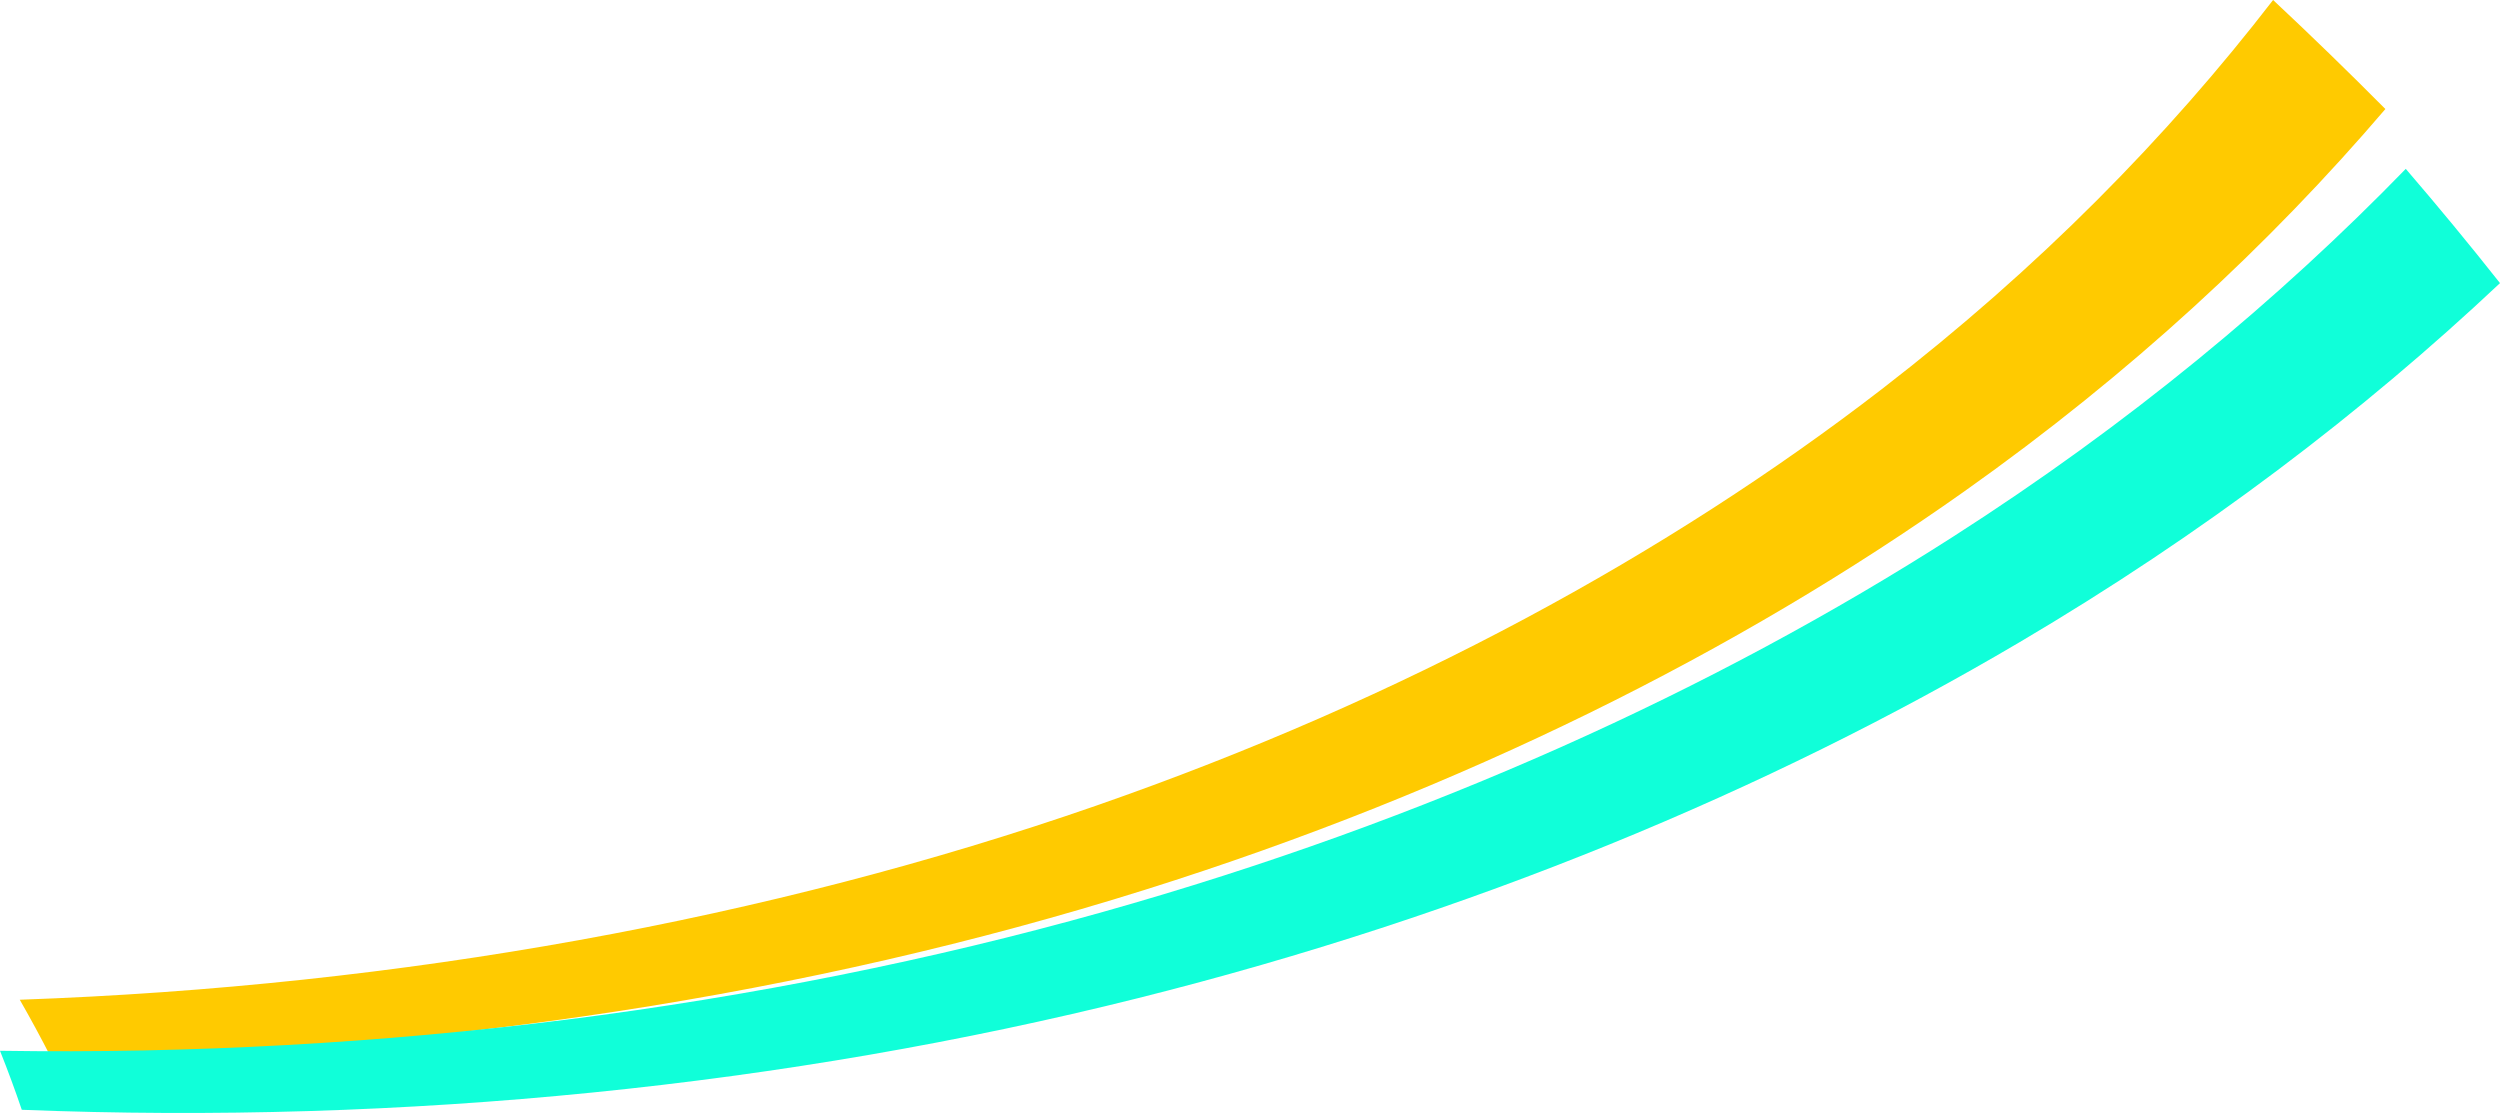
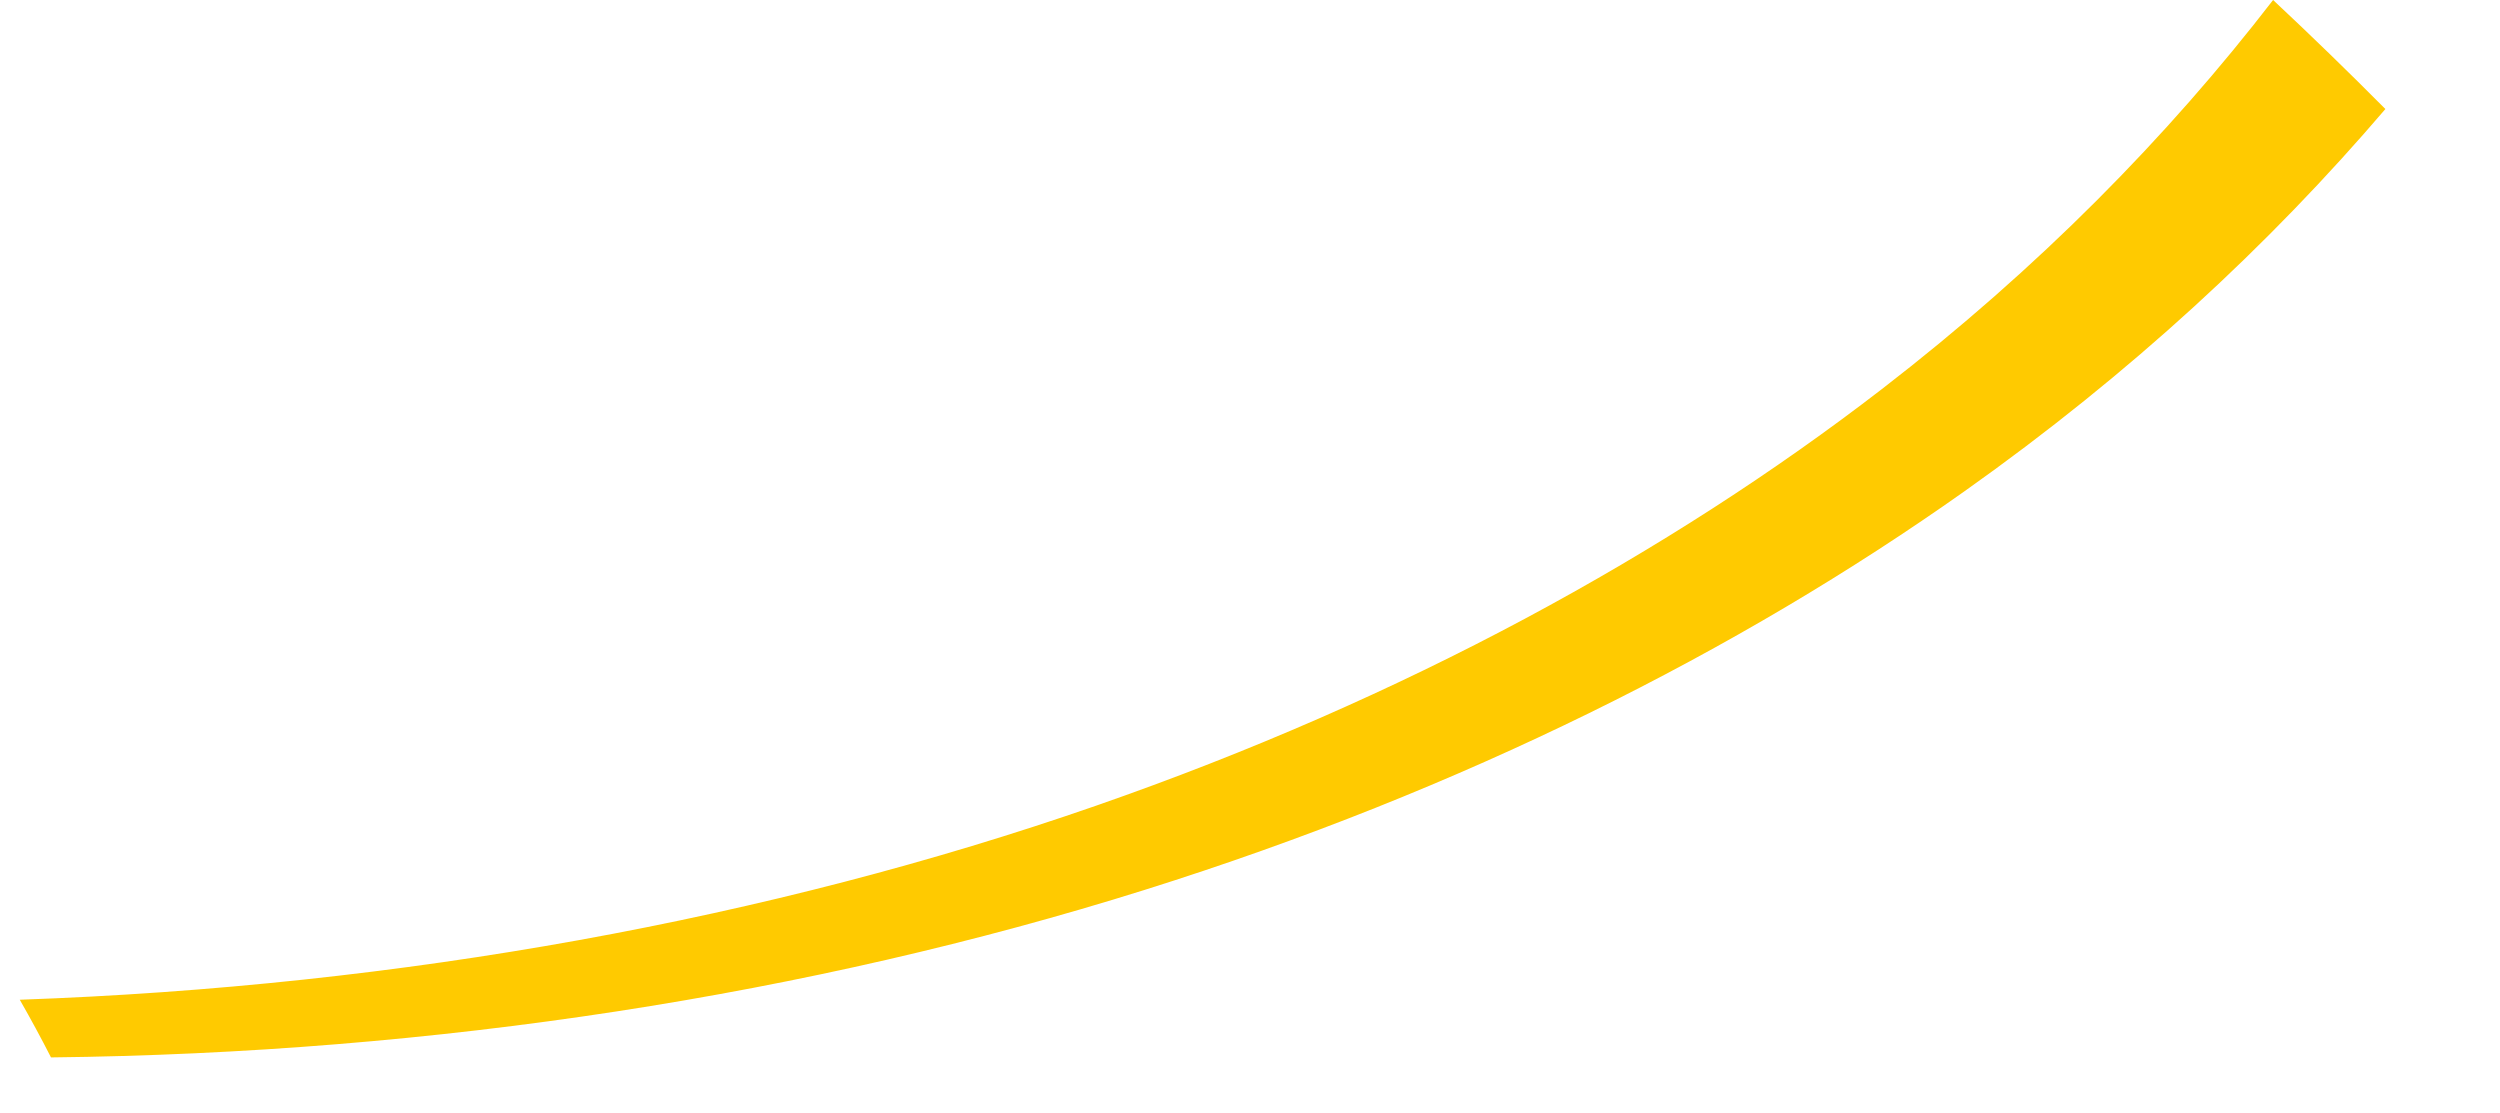
<svg xmlns="http://www.w3.org/2000/svg" viewBox="0 0 3442.36 1532.5">
  <defs>
    <style>.cls-1{isolation:isolate;}.cls-2{mix-blend-mode:multiply;}.cls-3{fill:#ffca00;}.cls-4{fill:#10ffd9;}</style>
  </defs>
  <g class="cls-1">
    <g id="Layer_2" data-name="Layer 2">
      <g id="Layer_1-2" data-name="Layer 1">
        <g class="cls-2">
          <path class="cls-3" d="M3284.53,150.13c-159.19,186.34-350.4,364.06-579.5,526.29-310.81,220.08-690.5,411.26-1128.91,548.92C1115.56,1370,598.71,1450.15,70.22,1456q-20.38-39.91-43-79.42c525.94-18.51,1034.42-111.55,1481.48-267,425.73-148.06,789.15-347.49,1082.64-573.9C2807.05,369.27,2984.5,188.54,3129.93,0Q3209.37,74.39,3284.53,150.13Z" />
        </g>
        <g class="cls-2">
-           <path class="cls-4" d="M3442.36,389.83c-188.67,177.54-407.85,344.88-662.25,494.88C2435,1088.2,2025.91,1259.44,1567,1374.4,1085,1495.18,557.25,1549,30,1528.12q-13.84-40.77-30-81.26C526.78,1455,1048.23,1388,1518.61,1255.7c447.94-126,842.13-306.23,1171-516.9,241.75-154.83,447.7-325.87,623-506.29Q3379.77,310.6,3442.36,389.83Z" />
-         </g>
+           </g>
      </g>
    </g>
  </g>
</svg>